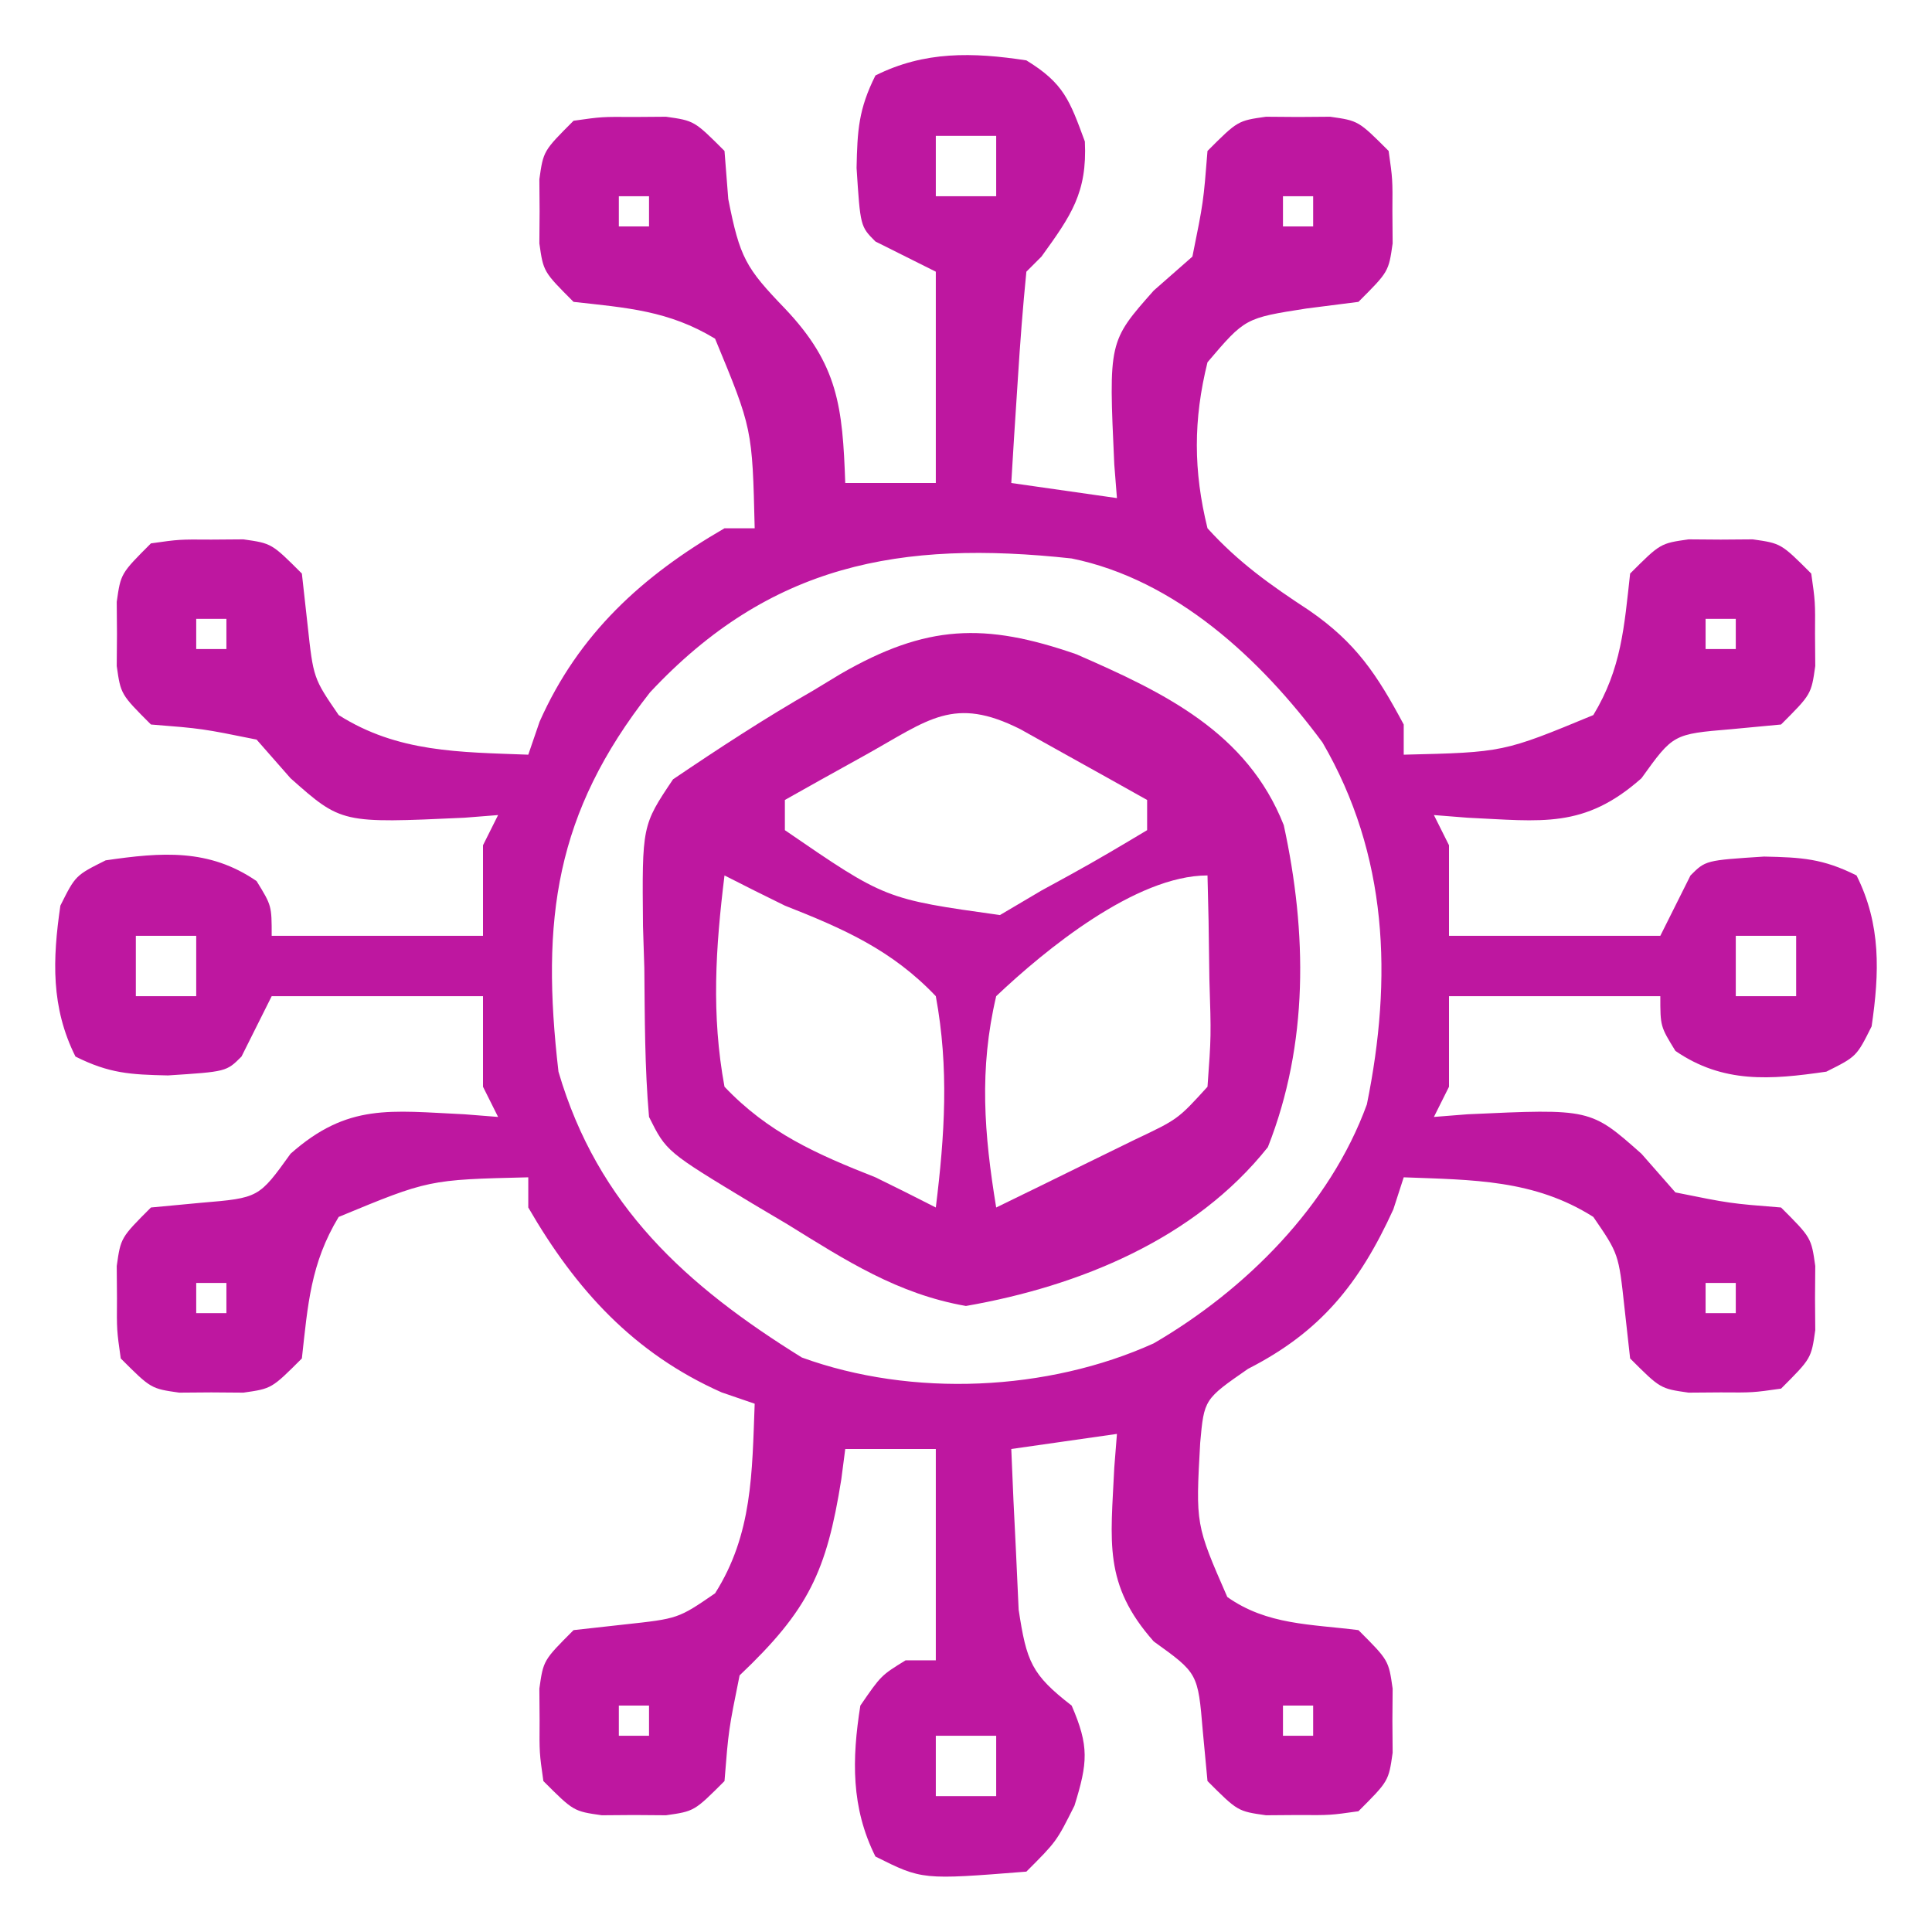
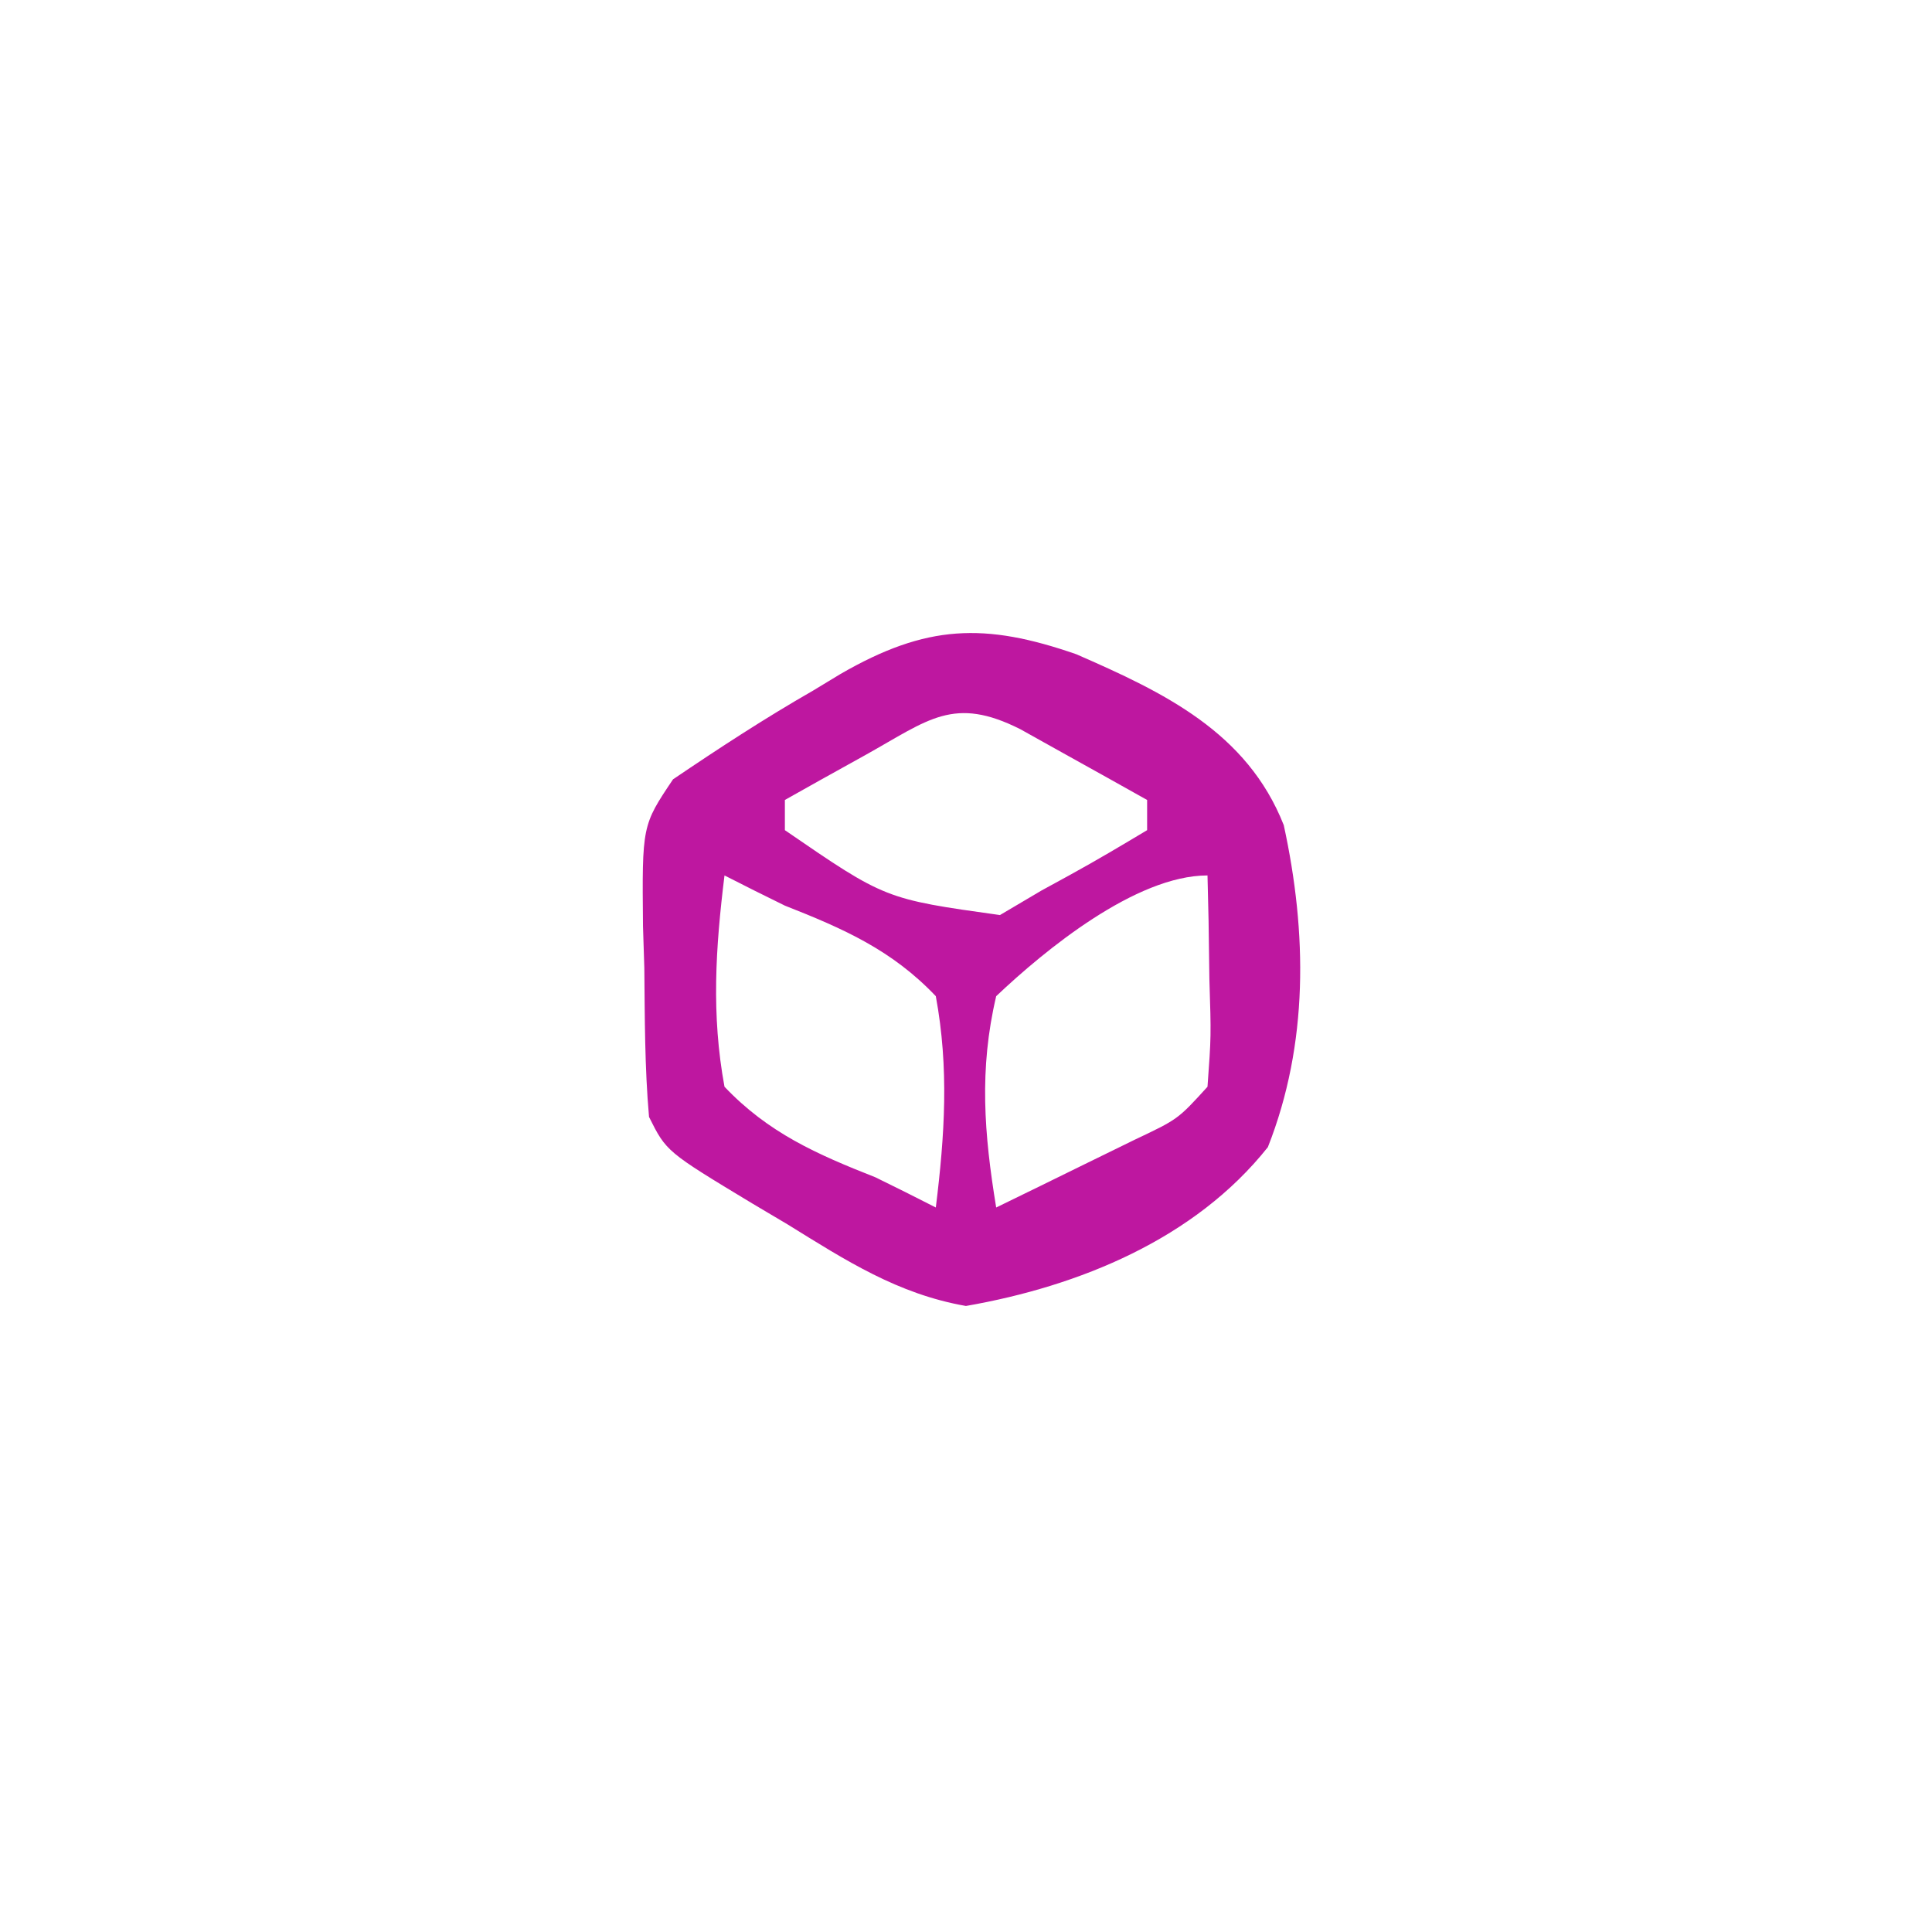
<svg xmlns="http://www.w3.org/2000/svg" width="128" height="128">
-   <path d="M0 0 C2.487 1.524 2.872 2.653 3.875 5.375 C4.037 8.771 2.96 10.286 1 13 C0.67 13.33 0.34 13.66 0 14 C-0.235 16.35 -0.414 18.706 -0.562 21.062 C-0.646 22.353 -0.73 23.643 -0.816 24.973 C-0.907 26.471 -0.907 26.471 -1 28 C1.31 28.33 3.62 28.66 6 29 C5.942 28.264 5.884 27.528 5.824 26.77 C5.448 18.623 5.448 18.623 8.438 15.25 C9.283 14.508 10.129 13.765 11 13 C11.73 9.39 11.73 9.39 12 6 C14 4 14 4 15.875 3.734 C16.576 3.74 17.277 3.745 18 3.75 C18.701 3.745 19.402 3.74 20.125 3.734 C22 4 22 4 24 6 C24.266 7.875 24.266 7.875 24.25 10 C24.258 11.052 24.258 11.052 24.266 12.125 C24 14 24 14 22 16 C20.866 16.144 19.731 16.289 18.562 16.438 C14.493 17.073 14.493 17.073 12 20 C11.056 23.802 11.061 27.198 12 31 C14.056 33.266 16.175 34.763 18.73 36.438 C21.843 38.581 23.232 40.695 25 44 C25 44.66 25 45.32 25 46 C31.602 45.843 31.602 45.843 37.562 43.375 C39.424 40.3 39.606 37.542 40 34 C42 32 42 32 43.875 31.734 C44.576 31.74 45.278 31.745 46 31.75 C47.052 31.742 47.052 31.742 48.125 31.734 C50 32 50 32 52 34 C52.266 35.875 52.266 35.875 52.25 38 C52.258 39.052 52.258 39.052 52.266 40.125 C52 42 52 42 50 44 C48.36 44.155 48.36 44.155 46.688 44.312 C42.854 44.634 42.854 44.634 40.75 47.562 C36.954 50.927 34.136 50.403 29.23 50.176 C28.126 50.089 28.126 50.089 27 50 C27.33 50.66 27.66 51.32 28 52 C28 53.98 28 55.96 28 58 C32.62 58 37.24 58 42 58 C42.66 56.68 43.32 55.36 44 54 C45 53 45 53 48.875 52.75 C51.362 52.803 52.759 52.879 55 54 C56.631 57.262 56.52 60.436 56 64 C55 66 55 66 53 67 C49.296 67.54 46.153 67.793 43 65.625 C42 64 42 64 42 62 C37.38 62 32.76 62 28 62 C28 63.98 28 65.96 28 68 C27.67 68.66 27.34 69.32 27 70 C27.736 69.942 28.472 69.884 29.23 69.824 C37.377 69.448 37.377 69.448 40.75 72.438 C41.492 73.283 42.235 74.129 43 75 C46.61 75.73 46.61 75.73 50 76 C52 78 52 78 52.266 79.875 C52.26 80.576 52.255 81.278 52.25 82 C52.258 83.052 52.258 83.052 52.266 84.125 C52 86 52 86 50 88 C48.125 88.266 48.125 88.266 46 88.25 C45.299 88.255 44.597 88.26 43.875 88.266 C42 88 42 88 40 86 C39.876 84.886 39.752 83.772 39.625 82.625 C39.239 79.069 39.239 79.069 37.562 76.625 C33.643 74.139 29.561 74.174 25 74 C24.773 74.701 24.546 75.403 24.312 76.125 C22.056 81.067 19.475 84.249 14.688 86.688 C11.776 88.705 11.776 88.705 11.516 91.586 C11.213 97.006 11.213 97.006 13.312 101.805 C15.945 103.67 18.85 103.599 22 104 C24 106 24 106 24.266 107.875 C24.26 108.576 24.255 109.278 24.25 110 C24.258 111.052 24.258 111.052 24.266 112.125 C24 114 24 114 22 116 C20.125 116.266 20.125 116.266 18 116.25 C17.299 116.255 16.598 116.26 15.875 116.266 C14 116 14 116 12 114 C11.897 112.907 11.794 111.814 11.688 110.688 C11.366 106.854 11.366 106.854 8.438 104.75 C5.073 100.954 5.597 98.136 5.824 93.23 C5.882 92.494 5.94 91.758 6 91 C2.535 91.495 2.535 91.495 -1 92 C-0.913 94.272 -0.805 96.542 -0.688 98.812 C-0.629 100.077 -0.571 101.342 -0.512 102.645 C0.015 106.101 0.337 106.937 3 109 C4.169 111.697 4.067 112.783 3.188 115.625 C2 118 2 118 0 120 C-6.904 120.548 -6.904 120.548 -10 119 C-11.621 115.758 -11.561 112.544 -11 109 C-9.625 107 -9.625 107 -8 106 C-7.34 106 -6.68 106 -6 106 C-6 101.38 -6 96.76 -6 92 C-7.98 92 -9.96 92 -12 92 C-12.086 92.664 -12.173 93.328 -12.262 94.012 C-13.235 100.127 -14.439 102.673 -19 107 C-19.73 110.61 -19.73 110.61 -20 114 C-22 116 -22 116 -23.875 116.266 C-24.576 116.26 -25.277 116.255 -26 116.25 C-26.701 116.255 -27.402 116.26 -28.125 116.266 C-30 116 -30 116 -32 114 C-32.266 112.125 -32.266 112.125 -32.25 110 C-32.255 109.299 -32.26 108.597 -32.266 107.875 C-32 106 -32 106 -30 104 C-28.329 103.814 -28.329 103.814 -26.625 103.625 C-23.069 103.239 -23.069 103.239 -20.625 101.562 C-18.139 97.643 -18.174 93.561 -18 89 C-18.722 88.752 -19.444 88.505 -20.188 88.25 C-26.013 85.661 -29.845 81.451 -33 76 C-33 75.34 -33 74.68 -33 74 C-39.602 74.157 -39.602 74.157 -45.562 76.625 C-47.424 79.7 -47.606 82.458 -48 86 C-50 88 -50 88 -51.875 88.266 C-52.576 88.26 -53.278 88.255 -54 88.25 C-54.701 88.255 -55.403 88.26 -56.125 88.266 C-58 88 -58 88 -60 86 C-60.266 84.125 -60.266 84.125 -60.25 82 C-60.255 81.299 -60.26 80.597 -60.266 79.875 C-60 78 -60 78 -58 76 C-56.907 75.897 -55.814 75.794 -54.688 75.688 C-50.854 75.366 -50.854 75.366 -48.75 72.438 C-44.954 69.073 -42.136 69.597 -37.23 69.824 C-36.494 69.882 -35.758 69.94 -35 70 C-35.495 69.01 -35.495 69.01 -36 68 C-36 66.02 -36 64.04 -36 62 C-40.62 62 -45.24 62 -50 62 C-50.66 63.32 -51.32 64.64 -52 66 C-53 67 -53 67 -56.875 67.25 C-59.362 67.197 -60.759 67.121 -63 66 C-64.631 62.738 -64.52 59.564 -64 56 C-63 54 -63 54 -61 53 C-57.296 52.46 -54.153 52.207 -51 54.375 C-50 56 -50 56 -50 58 C-45.38 58 -40.76 58 -36 58 C-36 56.02 -36 54.04 -36 52 C-35.67 51.34 -35.34 50.68 -35 50 C-36.104 50.087 -36.104 50.087 -37.23 50.176 C-45.377 50.552 -45.377 50.552 -48.75 47.562 C-49.492 46.717 -50.235 45.871 -51 45 C-54.61 44.27 -54.61 44.27 -58 44 C-60 42 -60 42 -60.266 40.125 C-60.258 39.073 -60.258 39.073 -60.25 38 C-60.255 37.299 -60.26 36.597 -60.266 35.875 C-60 34 -60 34 -58 32 C-56.125 31.734 -56.125 31.734 -54 31.75 C-52.948 31.742 -52.948 31.742 -51.875 31.734 C-50 32 -50 32 -48 34 C-47.876 35.114 -47.752 36.227 -47.625 37.375 C-47.239 40.931 -47.239 40.931 -45.562 43.375 C-41.643 45.861 -37.561 45.826 -33 46 C-32.752 45.278 -32.505 44.556 -32.25 43.812 C-29.661 37.987 -25.451 34.155 -20 31 C-19.34 31 -18.68 31 -18 31 C-18.157 24.398 -18.157 24.398 -20.625 18.438 C-23.7 16.576 -26.458 16.394 -30 16 C-32 14 -32 14 -32.266 12.125 C-32.26 11.424 -32.255 10.723 -32.25 10 C-32.255 9.299 -32.26 8.598 -32.266 7.875 C-32 6 -32 6 -30 4 C-28.125 3.734 -28.125 3.734 -26 3.75 C-25.299 3.745 -24.598 3.74 -23.875 3.734 C-22 4 -22 4 -20 6 C-19.918 7.052 -19.835 8.104 -19.75 9.188 C-18.983 13.084 -18.587 13.752 -16 16.438 C-12.468 20.155 -12.177 22.949 -12 28 C-10.02 28 -8.04 28 -6 28 C-6 23.38 -6 18.76 -6 14 C-7.32 13.34 -8.64 12.68 -10 12 C-11 11 -11 11 -11.25 7.125 C-11.197 4.638 -11.121 3.241 -10 1 C-6.749 -0.626 -3.554 -0.542 0 0 Z M-6 5 C-6 6.32 -6 7.64 -6 9 C-4.68 9 -3.36 9 -2 9 C-2 7.68 -2 6.36 -2 5 C-3.32 5 -4.64 5 -6 5 Z M-27 9 C-27 9.66 -27 10.32 -27 11 C-26.34 11 -25.68 11 -25 11 C-25 10.34 -25 9.68 -25 9 C-25.66 9 -26.32 9 -27 9 Z M17 9 C17 9.66 17 10.32 17 11 C17.66 11 18.32 11 19 11 C19 10.34 19 9.68 19 9 C18.34 9 17.68 9 17 9 Z M-24.938 41.875 C-31.219 49.875 -32.171 56.892 -31 67 C-28.399 75.887 -22.536 81.187 -14.875 85.938 C-7.569 88.596 1.416 88.178 8.438 85 C14.51 81.464 20.112 75.893 22.559 69.168 C24.264 60.791 23.961 52.649 19.617 45.188 C15.543 39.676 9.89 34.403 3 33 C-8.352 31.766 -16.994 33.369 -24.938 41.875 Z M-55 37 C-55 37.66 -55 38.32 -55 39 C-54.34 39 -53.68 39 -53 39 C-53 38.34 -53 37.68 -53 37 C-53.66 37 -54.32 37 -55 37 Z M45 37 C45 37.66 45 38.32 45 39 C45.66 39 46.32 39 47 39 C47 38.34 47 37.68 47 37 C46.34 37 45.68 37 45 37 Z M-59 58 C-59 59.32 -59 60.64 -59 62 C-57.68 62 -56.36 62 -55 62 C-55 60.68 -55 59.36 -55 58 C-56.32 58 -57.64 58 -59 58 Z M47 58 C47 59.32 47 60.64 47 62 C48.32 62 49.64 62 51 62 C51 60.68 51 59.36 51 58 C49.68 58 48.36 58 47 58 Z M-55 81 C-55 81.66 -55 82.32 -55 83 C-54.34 83 -53.68 83 -53 83 C-53 82.34 -53 81.68 -53 81 C-53.66 81 -54.32 81 -55 81 Z M45 81 C45 81.66 45 82.32 45 83 C45.66 83 46.32 83 47 83 C47 82.34 47 81.68 47 81 C46.34 81 45.68 81 45 81 Z M-27 109 C-27 109.66 -27 110.32 -27 111 C-26.34 111 -25.68 111 -25 111 C-25 110.34 -25 109.68 -25 109 C-25.66 109 -26.32 109 -27 109 Z M17 109 C17 109.66 17 110.32 17 111 C17.66 111 18.32 111 19 111 C19 110.34 19 109.68 19 109 C18.34 109 17.68 109 17 109 Z M-6 111 C-6 112.32 -6 113.64 -6 115 C-4.68 115 -3.36 115 -2 115 C-2 113.68 -2 112.36 -2 111 C-3.32 111 -4.64 111 -6 111 Z " fill="#BE17A0" transform="translate(68,4)" />
  <path d="M0 0 C5.805 2.533 11.315 5.159 13.748 11.324 C15.299 18.451 15.399 25.805 12.695 32.656 C7.861 38.746 0.191 41.873 -7.309 43.18 C-11.827 42.39 -15.252 40.174 -19.117 37.781 C-19.893 37.321 -20.668 36.861 -21.467 36.387 C-27.157 32.952 -27.157 32.952 -28.305 30.656 C-28.595 27.371 -28.583 24.078 -28.617 20.781 C-28.646 19.87 -28.675 18.959 -28.705 18.02 C-28.769 11.347 -28.769 11.347 -26.715 8.289 C-23.67 6.226 -20.62 4.235 -17.43 2.406 C-16.83 2.043 -16.231 1.679 -15.613 1.305 C-9.924 -1.978 -6.068 -2.105 0 0 Z M-13.93 6.656 C-14.933 7.213 -15.935 7.77 -16.969 8.344 C-17.74 8.777 -18.51 9.21 -19.305 9.656 C-19.305 10.316 -19.305 10.976 -19.305 11.656 C-12.659 16.22 -12.659 16.22 -5.055 17.281 C-4.147 16.745 -3.24 16.209 -2.305 15.656 C-1.673 15.311 -1.041 14.965 -0.391 14.609 C1.327 13.665 3.014 12.665 4.695 11.656 C4.695 10.996 4.695 10.336 4.695 9.656 C2.906 8.651 1.114 7.652 -0.68 6.656 C-1.677 6.099 -2.675 5.543 -3.703 4.969 C-8.118 2.741 -9.78 4.34 -13.93 6.656 Z M-23.305 14.656 C-23.896 19.452 -24.186 23.887 -23.305 28.656 C-20.396 31.717 -17.193 33.124 -13.305 34.656 C-11.966 35.312 -10.631 35.975 -9.305 36.656 C-8.713 31.861 -8.423 27.426 -9.305 22.656 C-12.213 19.595 -15.416 18.188 -19.305 16.656 C-20.643 16 -21.979 15.338 -23.305 14.656 Z M-5.305 22.656 C-6.445 27.498 -6.107 31.775 -5.305 36.656 C-3.344 35.703 -1.386 34.743 0.57 33.781 C1.661 33.248 2.751 32.714 3.875 32.164 C6.734 30.811 6.734 30.811 8.695 28.656 C8.939 25.299 8.939 25.299 8.82 21.531 C8.802 20.25 8.784 18.969 8.766 17.648 C8.742 16.661 8.719 15.674 8.695 14.656 C3.943 14.656 -2.08 19.599 -5.305 22.656 Z " fill="#BE17A0" transform="translate(71.305,43.344)" />
</svg>